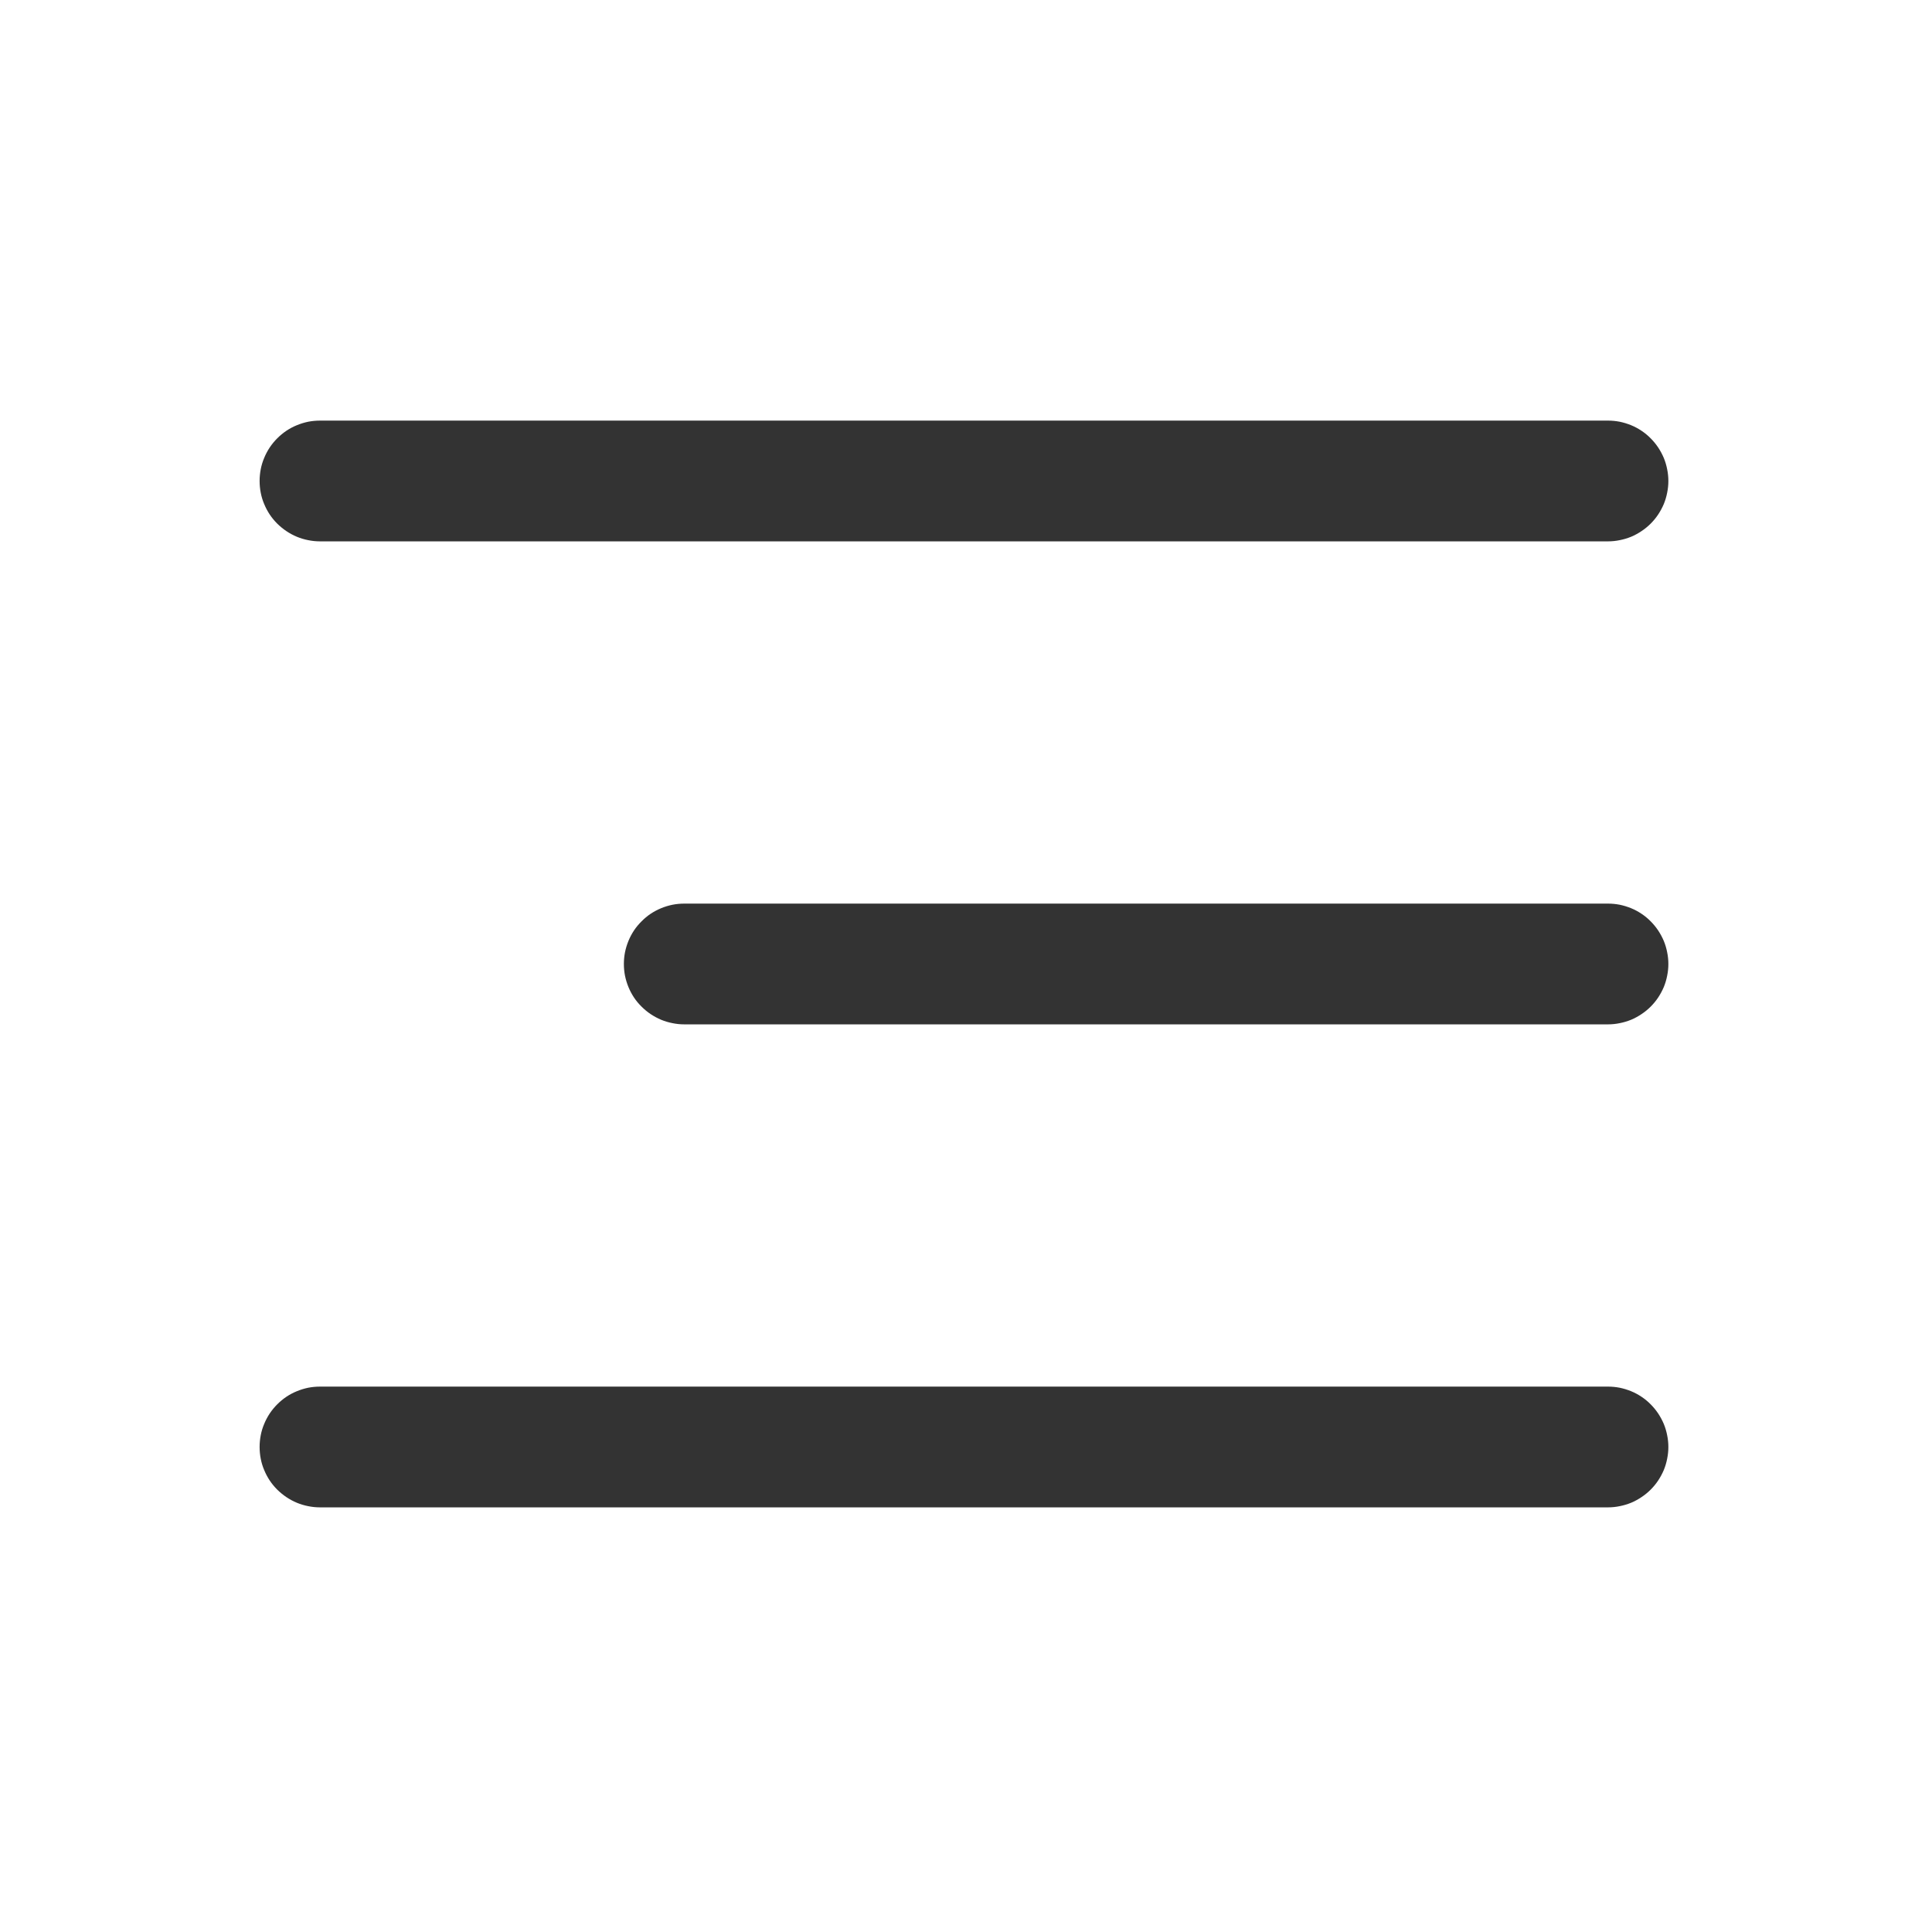
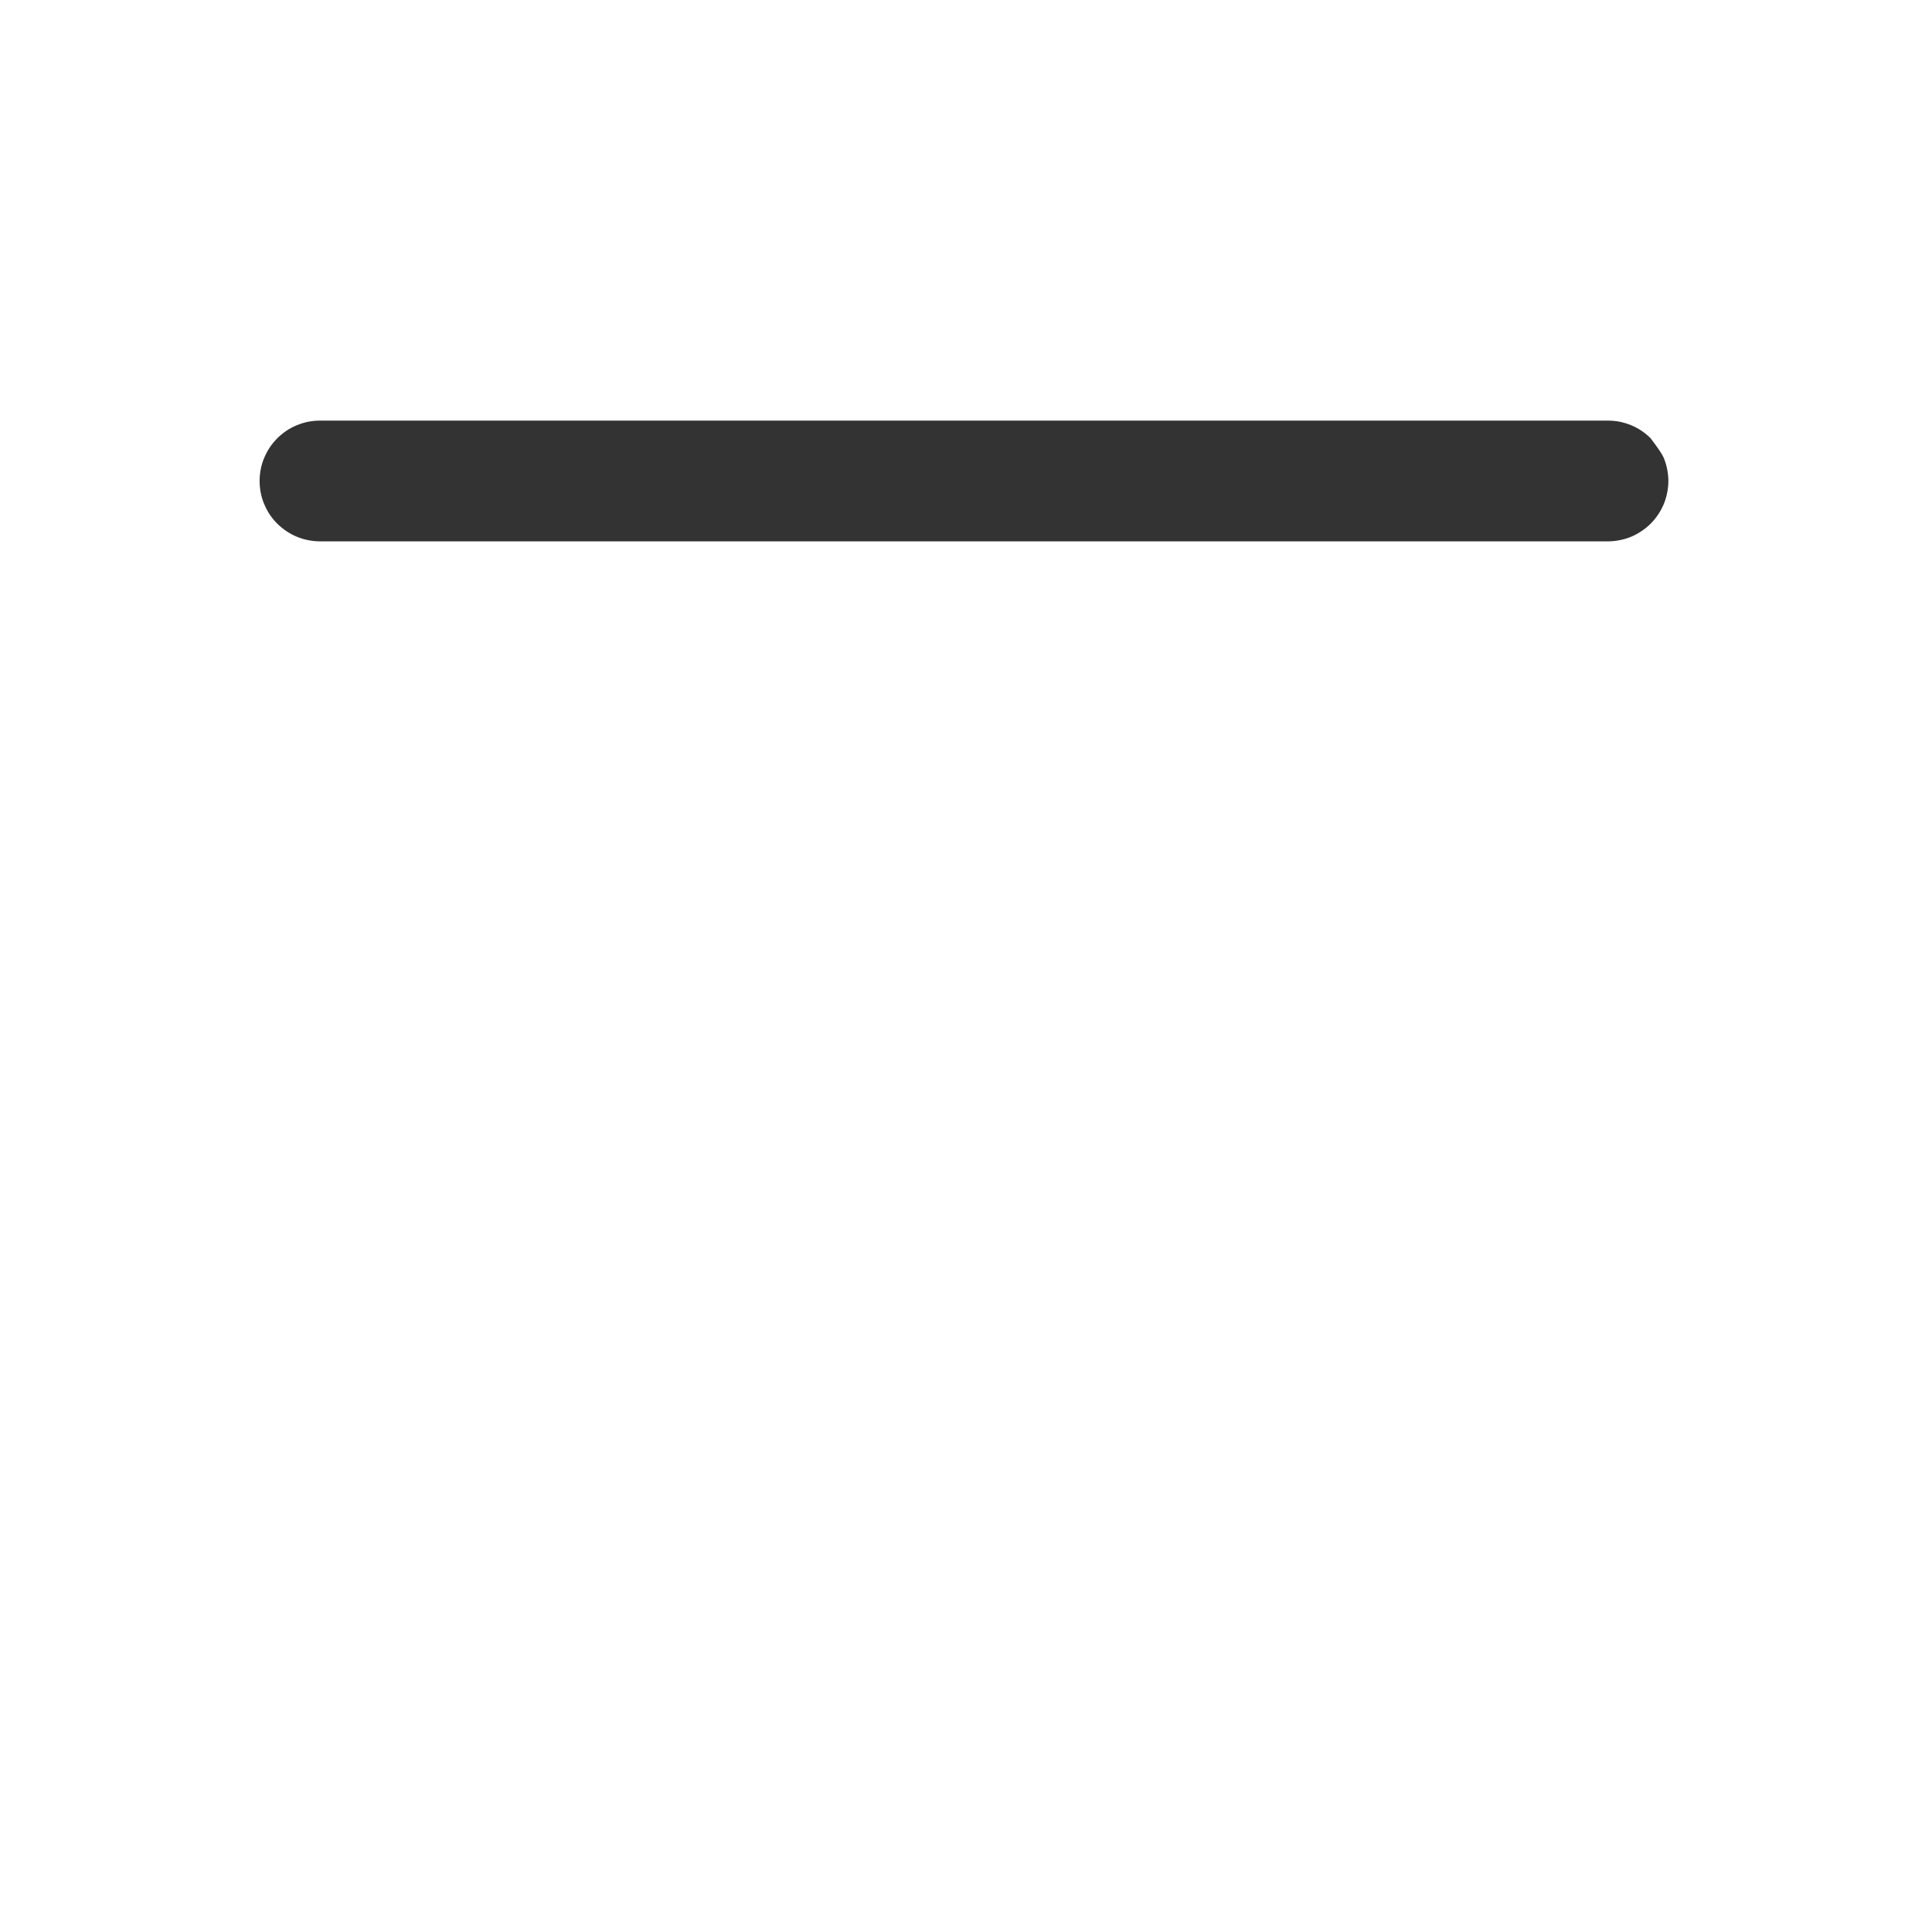
<svg xmlns="http://www.w3.org/2000/svg" fill="none" version="1.1" width="24" height="24" viewBox="0 0 24 24">
  <defs>
    <clipPath id="master_svg0_26_74766">
      <rect x="0" y="0" width="24" height="24" rx="0" />
    </clipPath>
  </defs>
  <g clip-path="url(#master_svg0_26_74766)">
    <g>
-       <path d="M3.975,5.225L19.975,5.225Q20.049,5.225,20.121,5.239Q20.193,5.254,20.262,5.282Q20.33,5.31,20.391,5.351Q20.453,5.392,20.505,5.445Q20.557,5.497,20.598,5.558Q20.639,5.62,20.668,5.688Q20.696,5.756,20.71,5.829Q20.725,5.901,20.725,5.975Q20.725,6.049,20.71,6.121Q20.696,6.194,20.668,6.262Q20.639,6.33,20.598,6.392Q20.557,6.453,20.505,6.505Q20.453,6.557,20.391,6.598Q20.33,6.639,20.262,6.668Q20.193,6.696,20.121,6.71Q20.049,6.725,19.975,6.725L3.975,6.725Q3.901,6.725,3.828,6.71Q3.756,6.696,3.688,6.668Q3.619,6.639,3.558,6.598Q3.497,6.557,3.444,6.505Q3.392,6.453,3.351,6.392Q3.31,6.33,3.282,6.262Q3.253,6.194,3.239,6.121Q3.225,6.049,3.225,5.975Q3.225,5.901,3.239,5.829Q3.253,5.756,3.282,5.688Q3.31,5.62,3.351,5.558Q3.392,5.497,3.444,5.445Q3.497,5.392,3.558,5.351Q3.619,5.31,3.688,5.282Q3.756,5.254,3.828,5.239Q3.901,5.225,3.975,5.225Z" fill-rule="evenodd" fill="#333333" fill-opacity="1" style="mix-blend-mode:passthrough" />
+       <path d="M3.975,5.225L19.975,5.225Q20.049,5.225,20.121,5.239Q20.193,5.254,20.262,5.282Q20.33,5.31,20.391,5.351Q20.453,5.392,20.505,5.445Q20.639,5.62,20.668,5.688Q20.696,5.756,20.71,5.829Q20.725,5.901,20.725,5.975Q20.725,6.049,20.71,6.121Q20.696,6.194,20.668,6.262Q20.639,6.33,20.598,6.392Q20.557,6.453,20.505,6.505Q20.453,6.557,20.391,6.598Q20.33,6.639,20.262,6.668Q20.193,6.696,20.121,6.71Q20.049,6.725,19.975,6.725L3.975,6.725Q3.901,6.725,3.828,6.71Q3.756,6.696,3.688,6.668Q3.619,6.639,3.558,6.598Q3.497,6.557,3.444,6.505Q3.392,6.453,3.351,6.392Q3.31,6.33,3.282,6.262Q3.253,6.194,3.239,6.121Q3.225,6.049,3.225,5.975Q3.225,5.901,3.239,5.829Q3.253,5.756,3.282,5.688Q3.31,5.62,3.351,5.558Q3.392,5.497,3.444,5.445Q3.497,5.392,3.558,5.351Q3.619,5.31,3.688,5.282Q3.756,5.254,3.828,5.239Q3.901,5.225,3.975,5.225Z" fill-rule="evenodd" fill="#333333" fill-opacity="1" style="mix-blend-mode:passthrough" />
    </g>
    <g>
-       <path d="M8.5,11.225L19.975,11.225Q20.049,11.225,20.121,11.239Q20.193,11.254,20.262,11.282Q20.33,11.31,20.391,11.351Q20.453,11.392,20.505,11.445Q20.557,11.497,20.598,11.558Q20.639,11.62,20.668,11.688Q20.696,11.756,20.71,11.829Q20.725,11.901,20.725,11.975Q20.725,12.049,20.71,12.121Q20.696,12.194,20.668,12.262Q20.639,12.33,20.598,12.392Q20.557,12.453,20.505,12.505Q20.453,12.557,20.391,12.598Q20.33,12.639,20.262,12.668Q20.193,12.696,20.121,12.71Q20.049,12.725,19.975,12.725L8.5,12.725Q8.426,12.725,8.354,12.71Q8.281,12.696,8.213,12.668Q8.145,12.639,8.083,12.598Q8.022,12.557,7.97,12.505Q7.917,12.453,7.876,12.392Q7.835,12.33,7.807,12.262Q7.779,12.194,7.764,12.121Q7.75,12.049,7.75,11.975Q7.75,11.901,7.764,11.829Q7.779,11.756,7.807,11.688Q7.835,11.62,7.876,11.558Q7.917,11.497,7.97,11.445Q8.022,11.392,8.083,11.351Q8.145,11.31,8.213,11.282Q8.281,11.254,8.354,11.239Q8.426,11.225,8.5,11.225Z" fill-rule="evenodd" fill="#333333" fill-opacity="1" style="mix-blend-mode:passthrough" />
-     </g>
+       </g>
    <g>
-       <path d="M3.975,17.225L19.975,17.225Q20.049,17.225,20.121,17.239Q20.193,17.254,20.262,17.282Q20.33,17.31,20.391,17.351Q20.453,17.392,20.505,17.445Q20.557,17.497,20.598,17.558Q20.639,17.62,20.668,17.688Q20.696,17.756,20.71,17.829Q20.725,17.901,20.725,17.975Q20.725,18.049,20.71,18.121Q20.696,18.194,20.668,18.262Q20.639,18.33,20.598,18.392Q20.557,18.453,20.505,18.505Q20.453,18.557,20.391,18.598Q20.33,18.639,20.262,18.668Q20.193,18.696,20.121,18.71Q20.049,18.725,19.975,18.725L3.975,18.725Q3.901,18.725,3.828,18.71Q3.756,18.696,3.688,18.668Q3.619,18.639,3.558,18.598Q3.497,18.557,3.444,18.505Q3.392,18.453,3.351,18.392Q3.31,18.33,3.282,18.262Q3.253,18.194,3.239,18.121Q3.225,18.049,3.225,17.975Q3.225,17.901,3.239,17.829Q3.253,17.756,3.282,17.688Q3.31,17.62,3.351,17.558Q3.392,17.497,3.444,17.445Q3.497,17.392,3.558,17.351Q3.619,17.31,3.688,17.282Q3.756,17.254,3.828,17.239Q3.901,17.225,3.975,17.225Z" fill-rule="evenodd" fill="#333333" fill-opacity="1" style="mix-blend-mode:passthrough" />
-     </g>
+       </g>
  </g>
</svg>